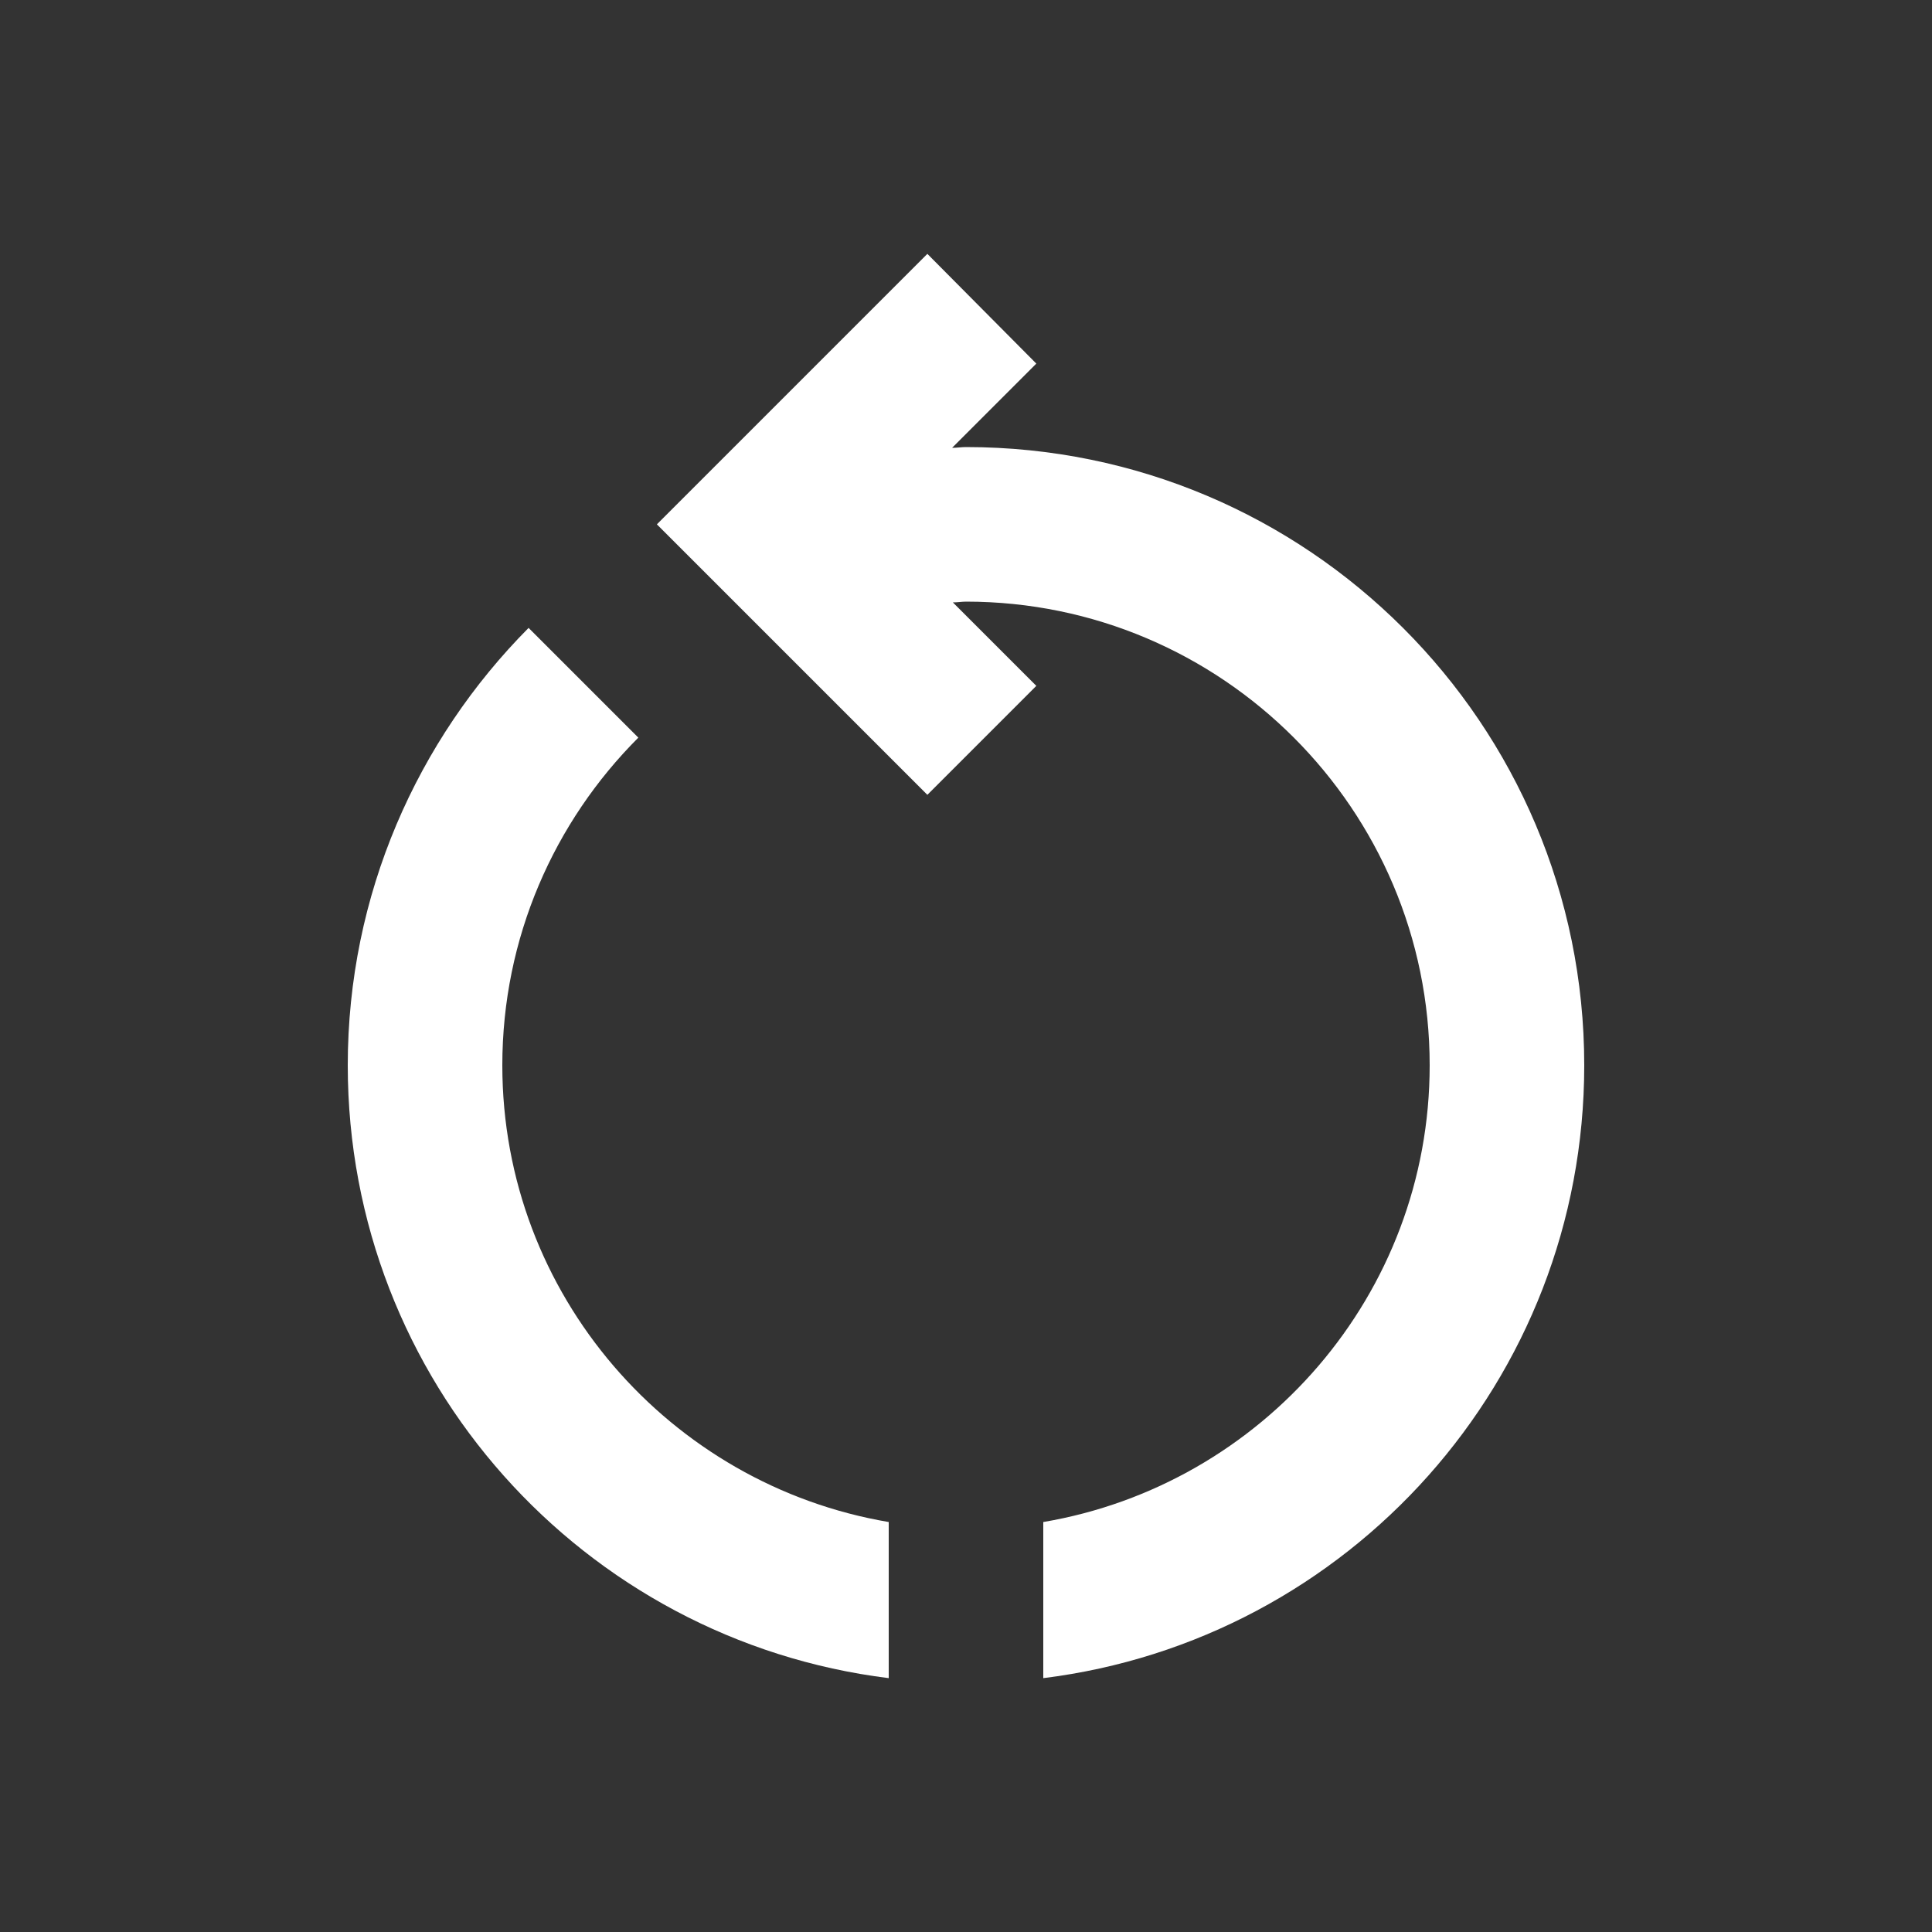
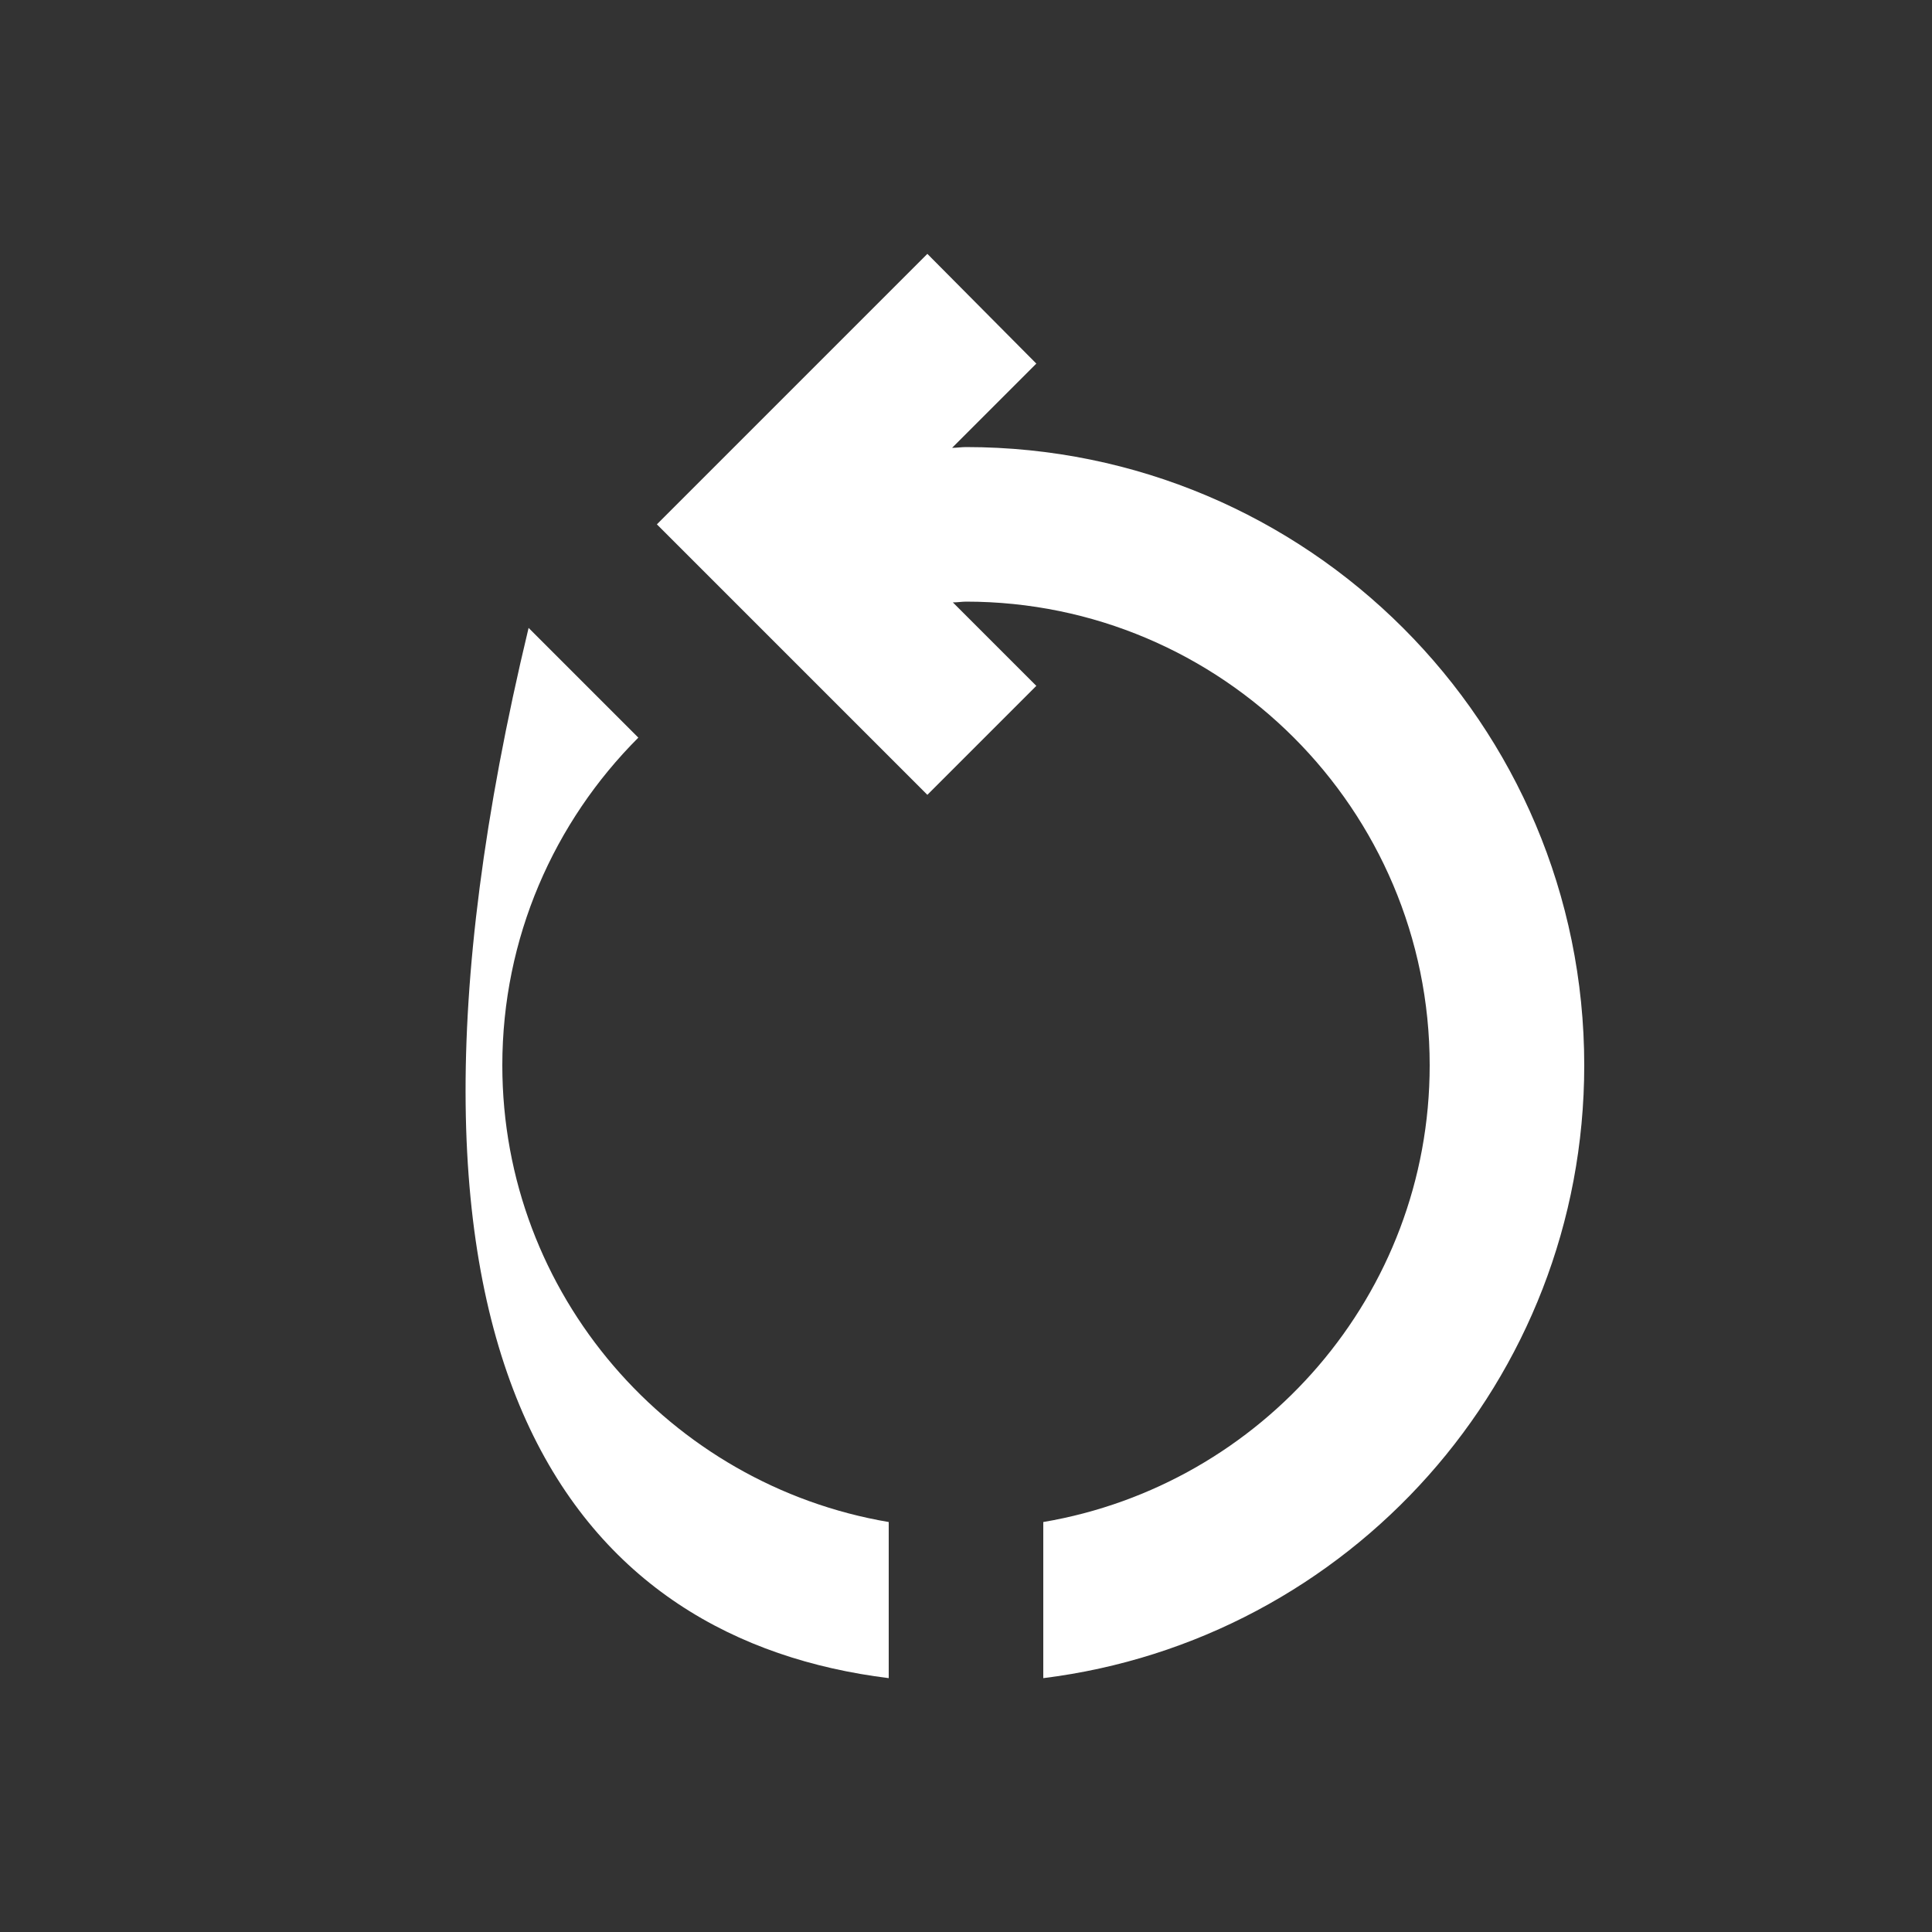
<svg xmlns="http://www.w3.org/2000/svg" width="25" height="25" viewBox="0 0 25 25" fill="none">
  <rect x="0" y="0" width="25" height="25" fill="#333333" stroke="none" />
-   <path d="M6.5 13.785C6.5 12.135 7.17 10.635 8.26 9.545L6.84 8.125C5.4 9.575 4.5 11.575 4.5 13.785C4.5 17.865 7.55 21.225 11.5 21.715V19.695C8.67 19.215 6.5 16.755 6.5 13.785ZM20.5 13.785C20.5 9.365 16.92 5.785 12.5 5.785C12.44 5.785 12.38 5.795 12.32 5.795L13.41 4.705L12 3.285L8.5 6.785L12 10.285L13.41 8.875L12.33 7.795C12.39 7.795 12.45 7.785 12.5 7.785C15.81 7.785 18.5 10.475 18.5 13.785C18.5 16.755 16.33 19.215 13.5 19.695V21.715C17.45 21.225 20.5 17.865 20.5 13.785Z" fill="white" />
+   <path d="M6.5 13.785C6.5 12.135 7.17 10.635 8.26 9.545L6.84 8.125C4.5 17.865 7.55 21.225 11.5 21.715V19.695C8.67 19.215 6.5 16.755 6.5 13.785ZM20.5 13.785C20.5 9.365 16.92 5.785 12.5 5.785C12.44 5.785 12.38 5.795 12.32 5.795L13.41 4.705L12 3.285L8.5 6.785L12 10.285L13.41 8.875L12.33 7.795C12.39 7.795 12.45 7.785 12.5 7.785C15.81 7.785 18.5 10.475 18.5 13.785C18.5 16.755 16.33 19.215 13.5 19.695V21.715C17.45 21.225 20.5 17.865 20.5 13.785Z" fill="white" />
</svg>